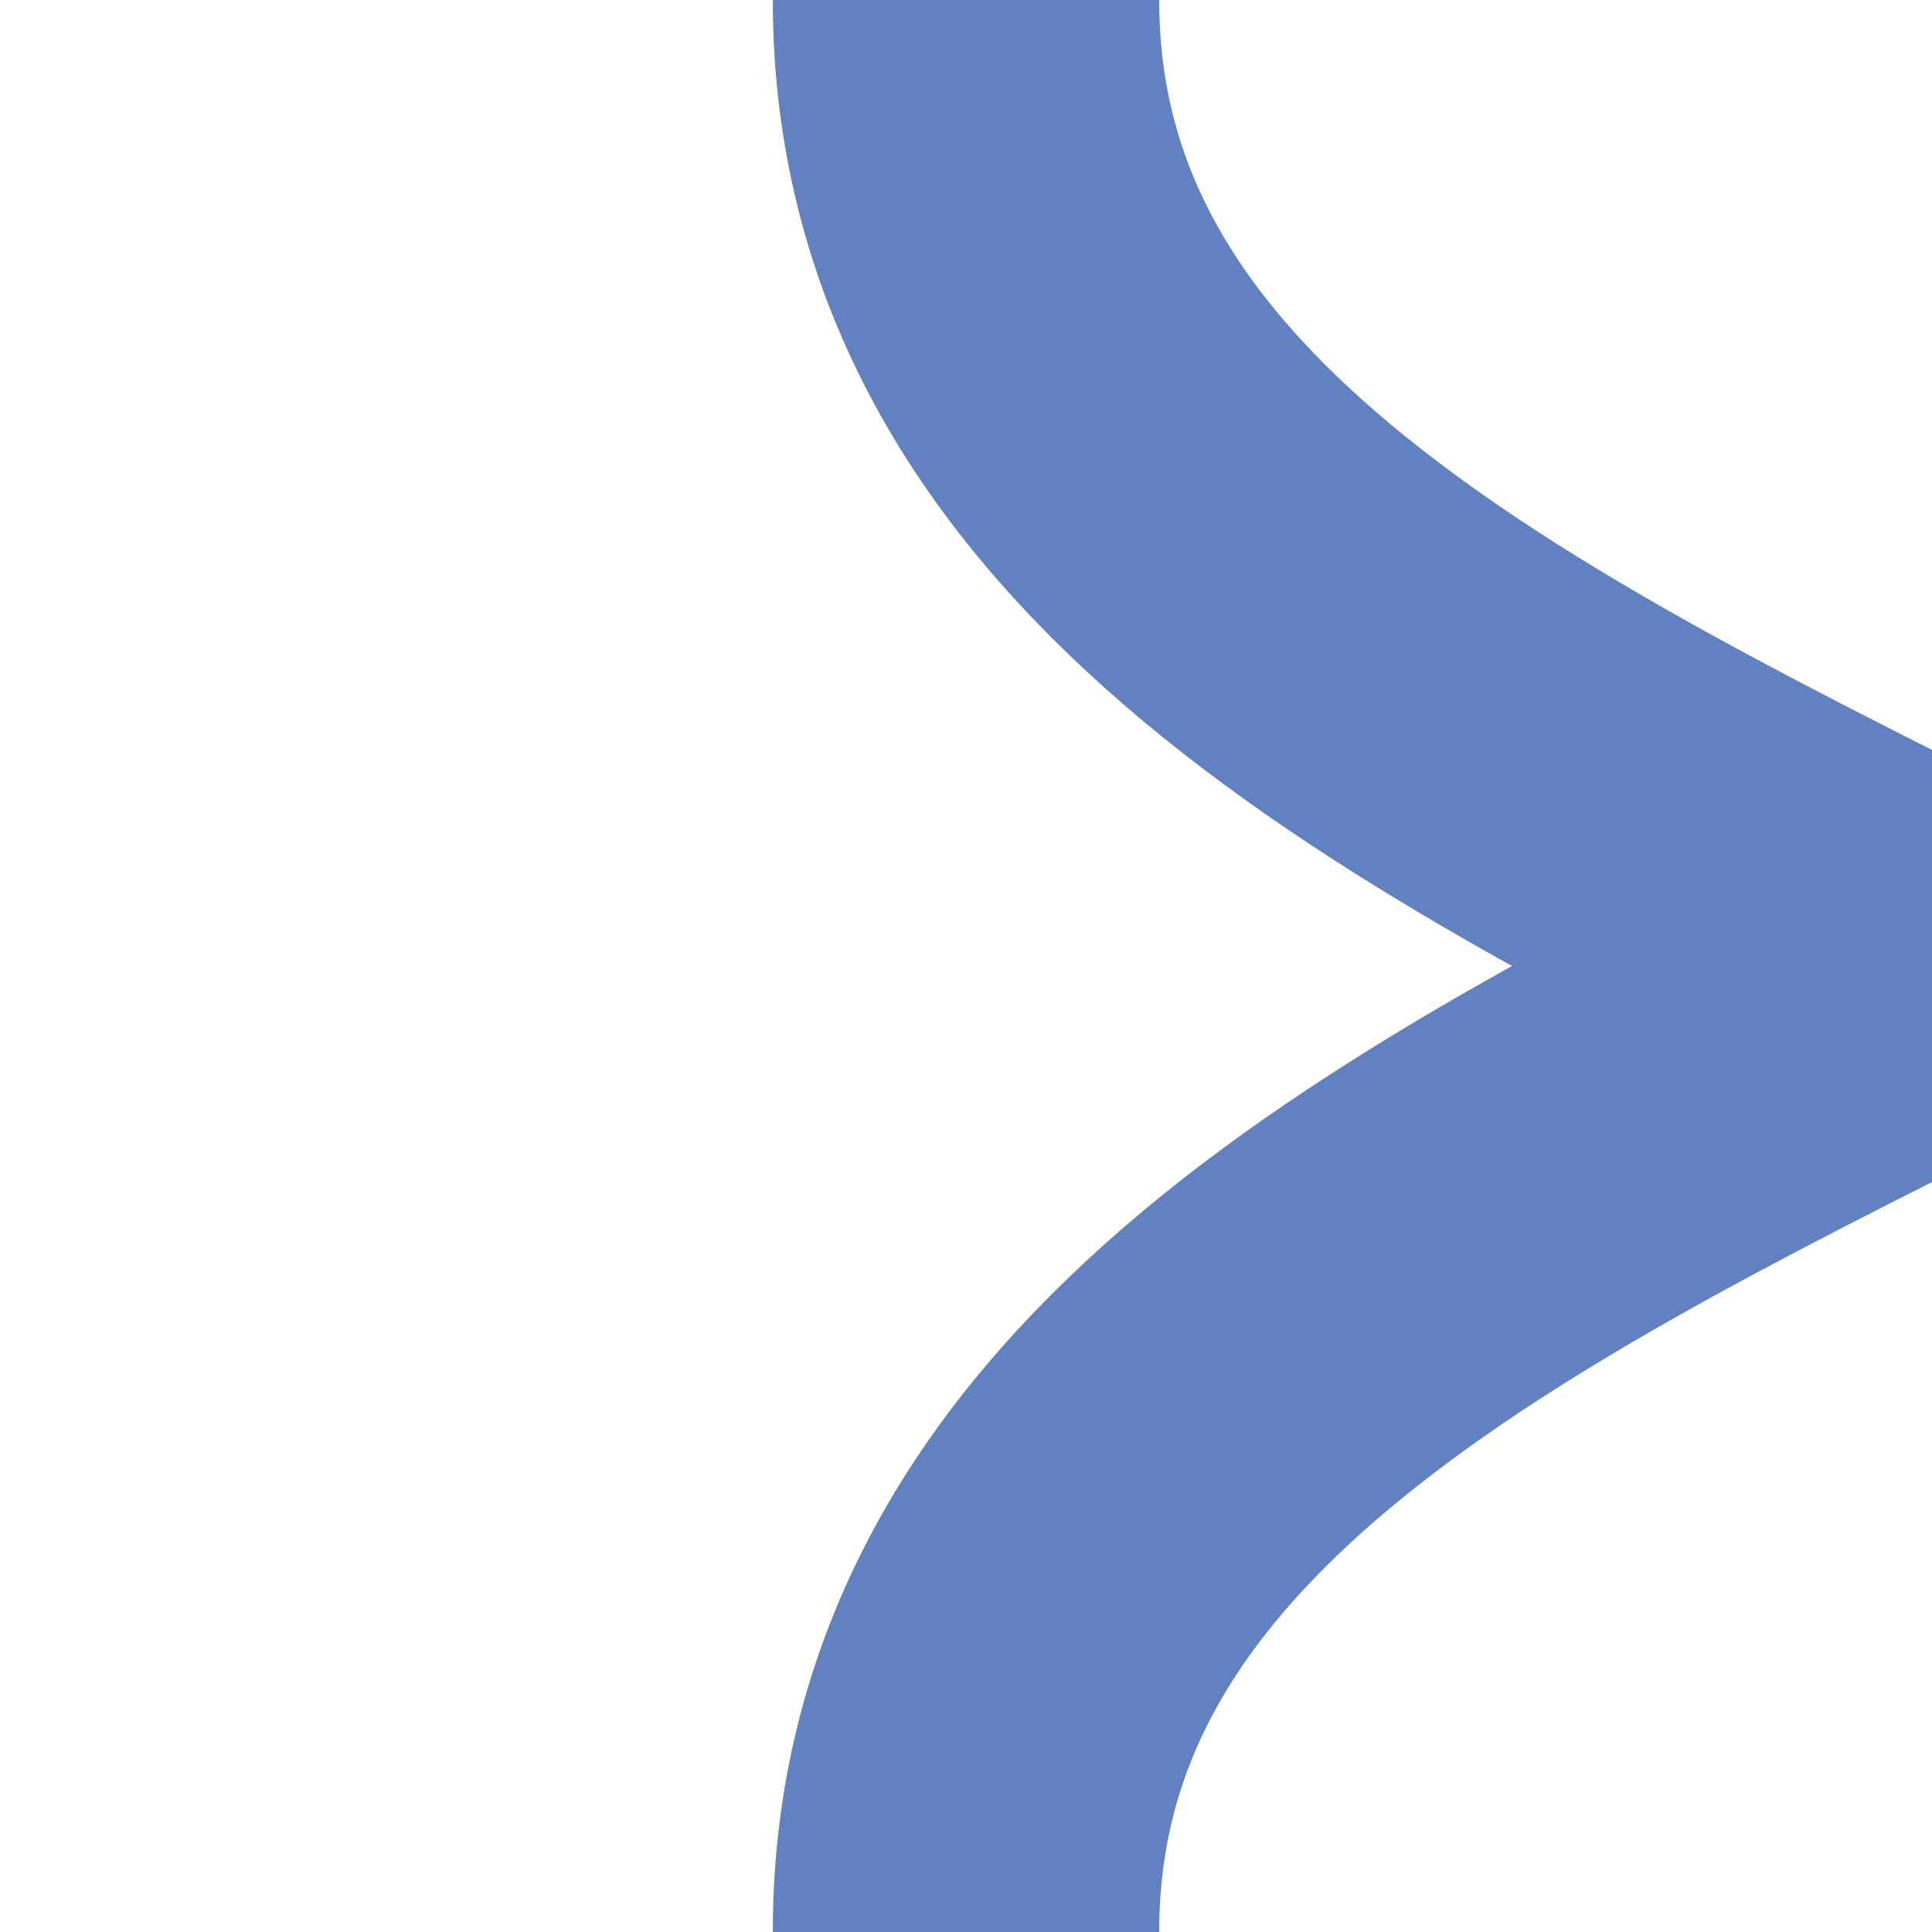
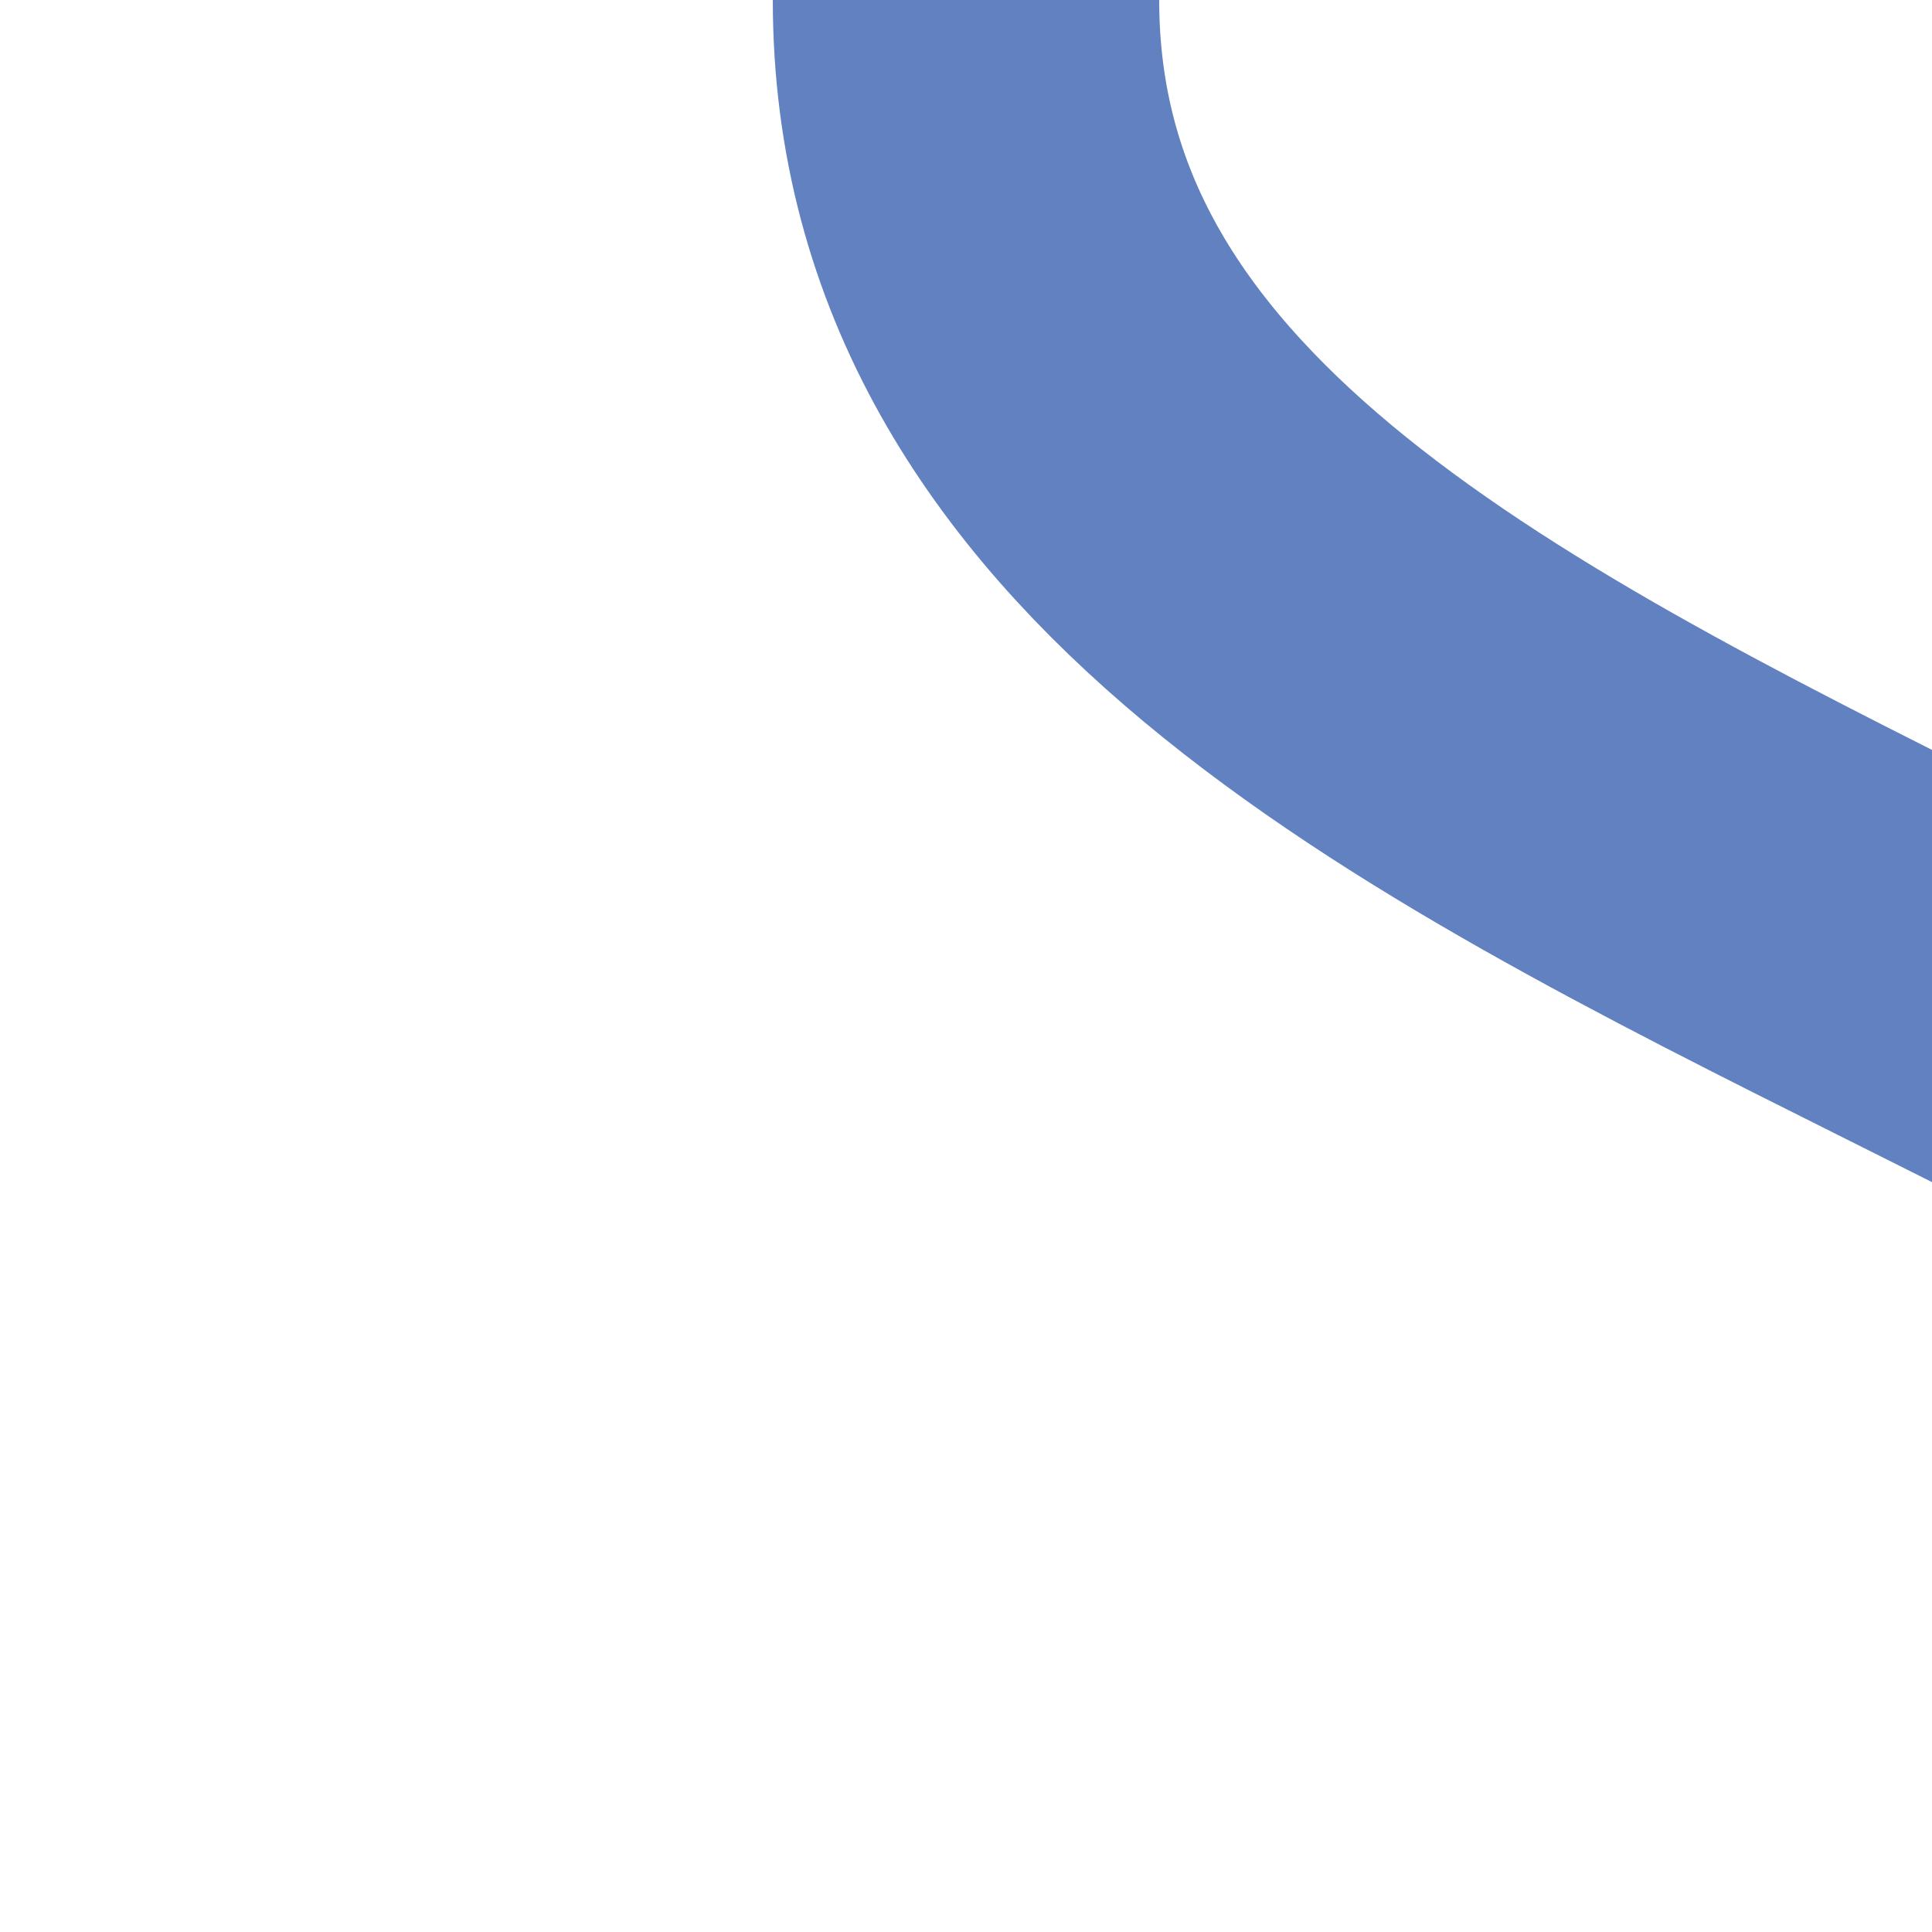
<svg xmlns="http://www.w3.org/2000/svg" height="500" width="500">
  <g style="stroke:#6281c0;stroke-width:100;fill:none">
-     <path d="M 750,0 C 750,250 250,250 250,500" />
    <path d="M 750,500 C 750,250 250,250 250,0" />
  </g>
</svg>